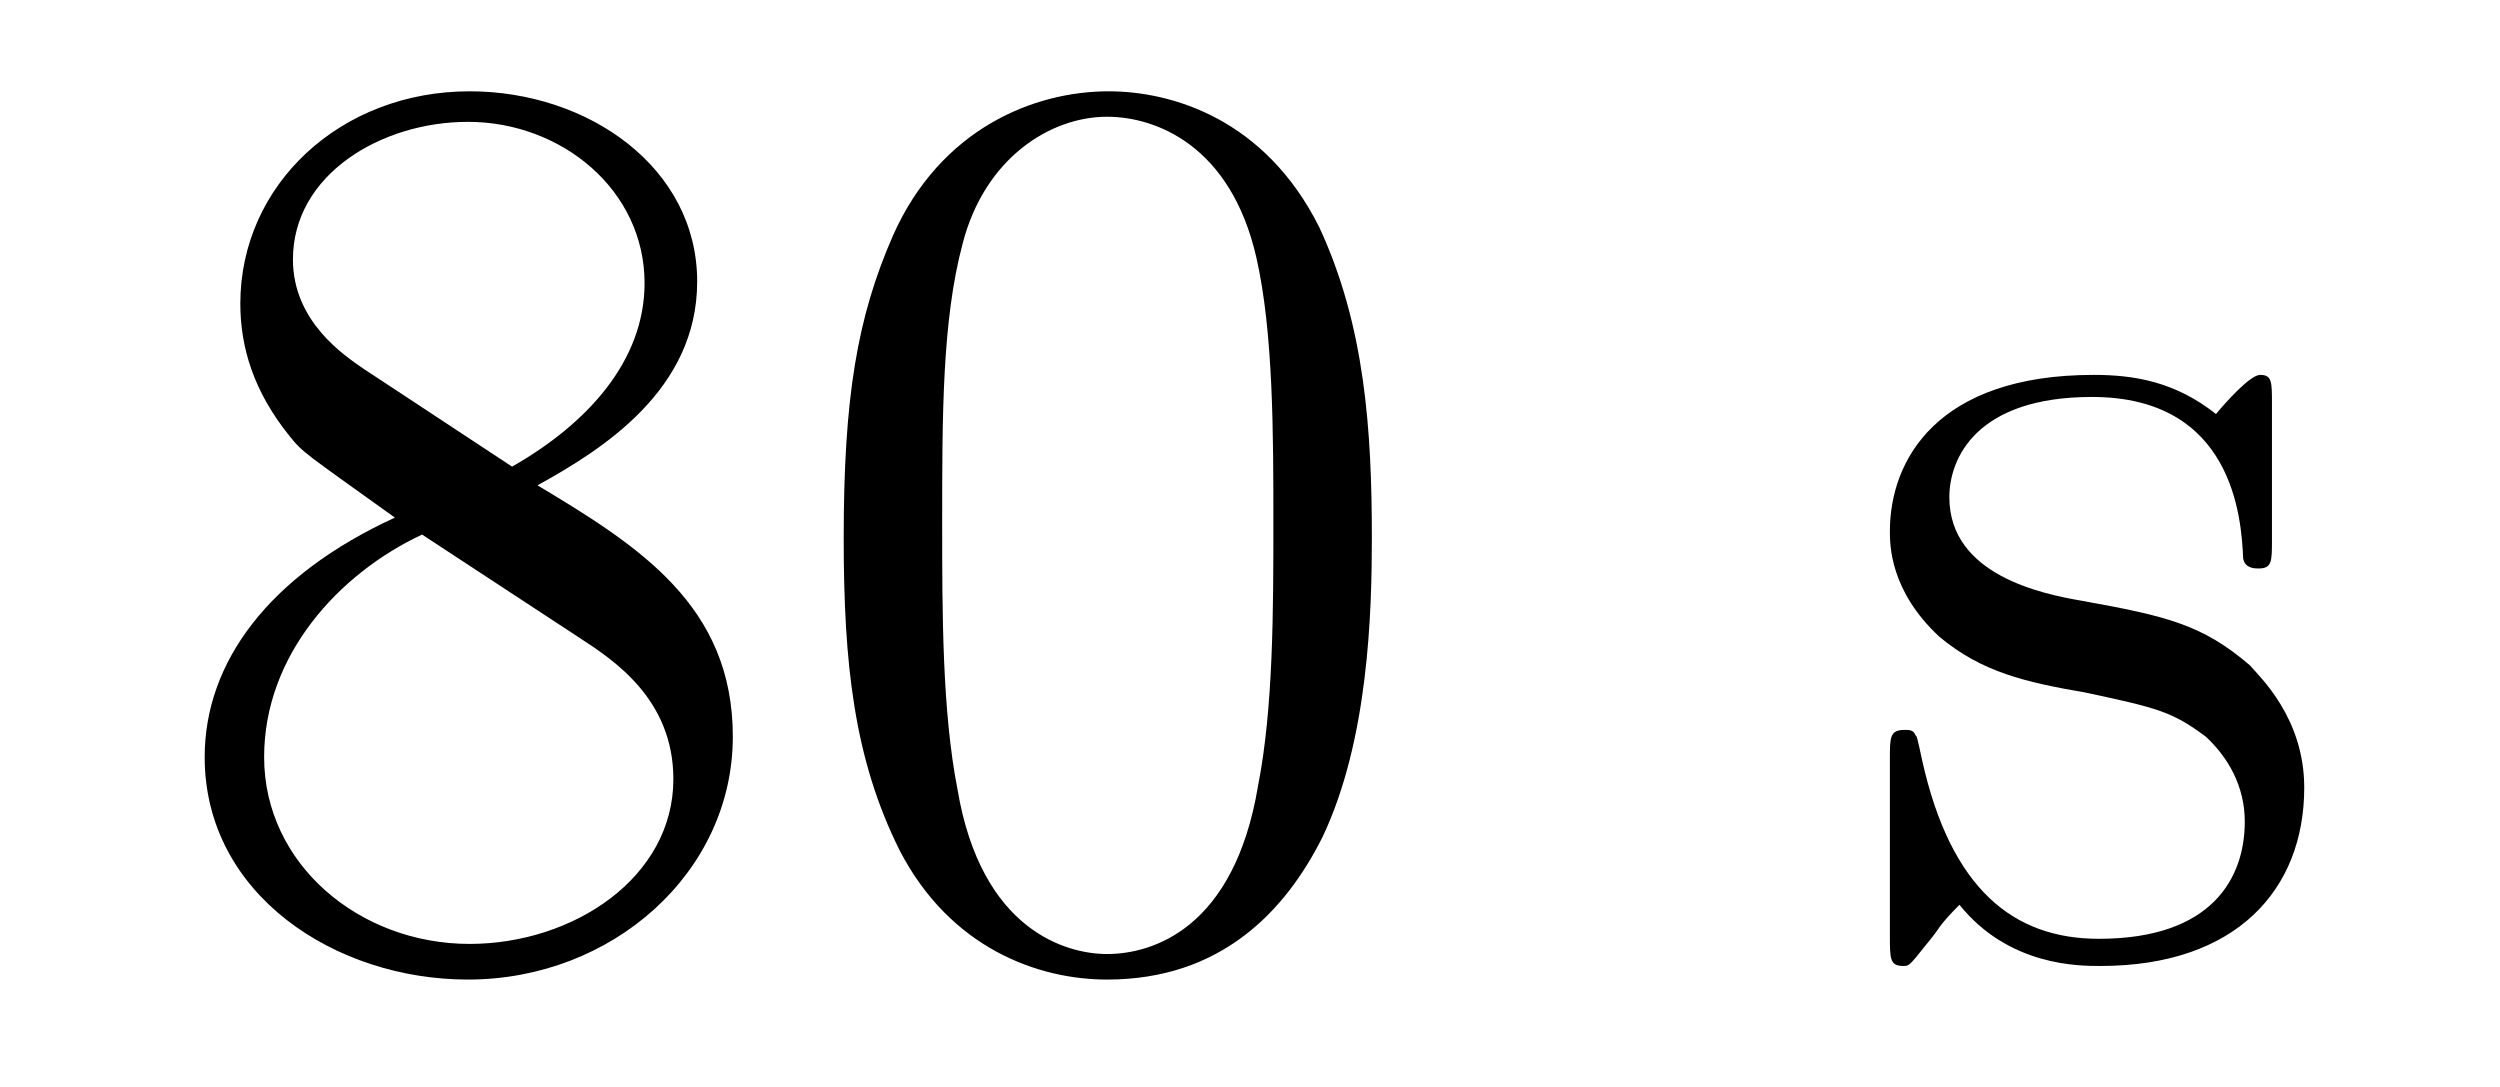
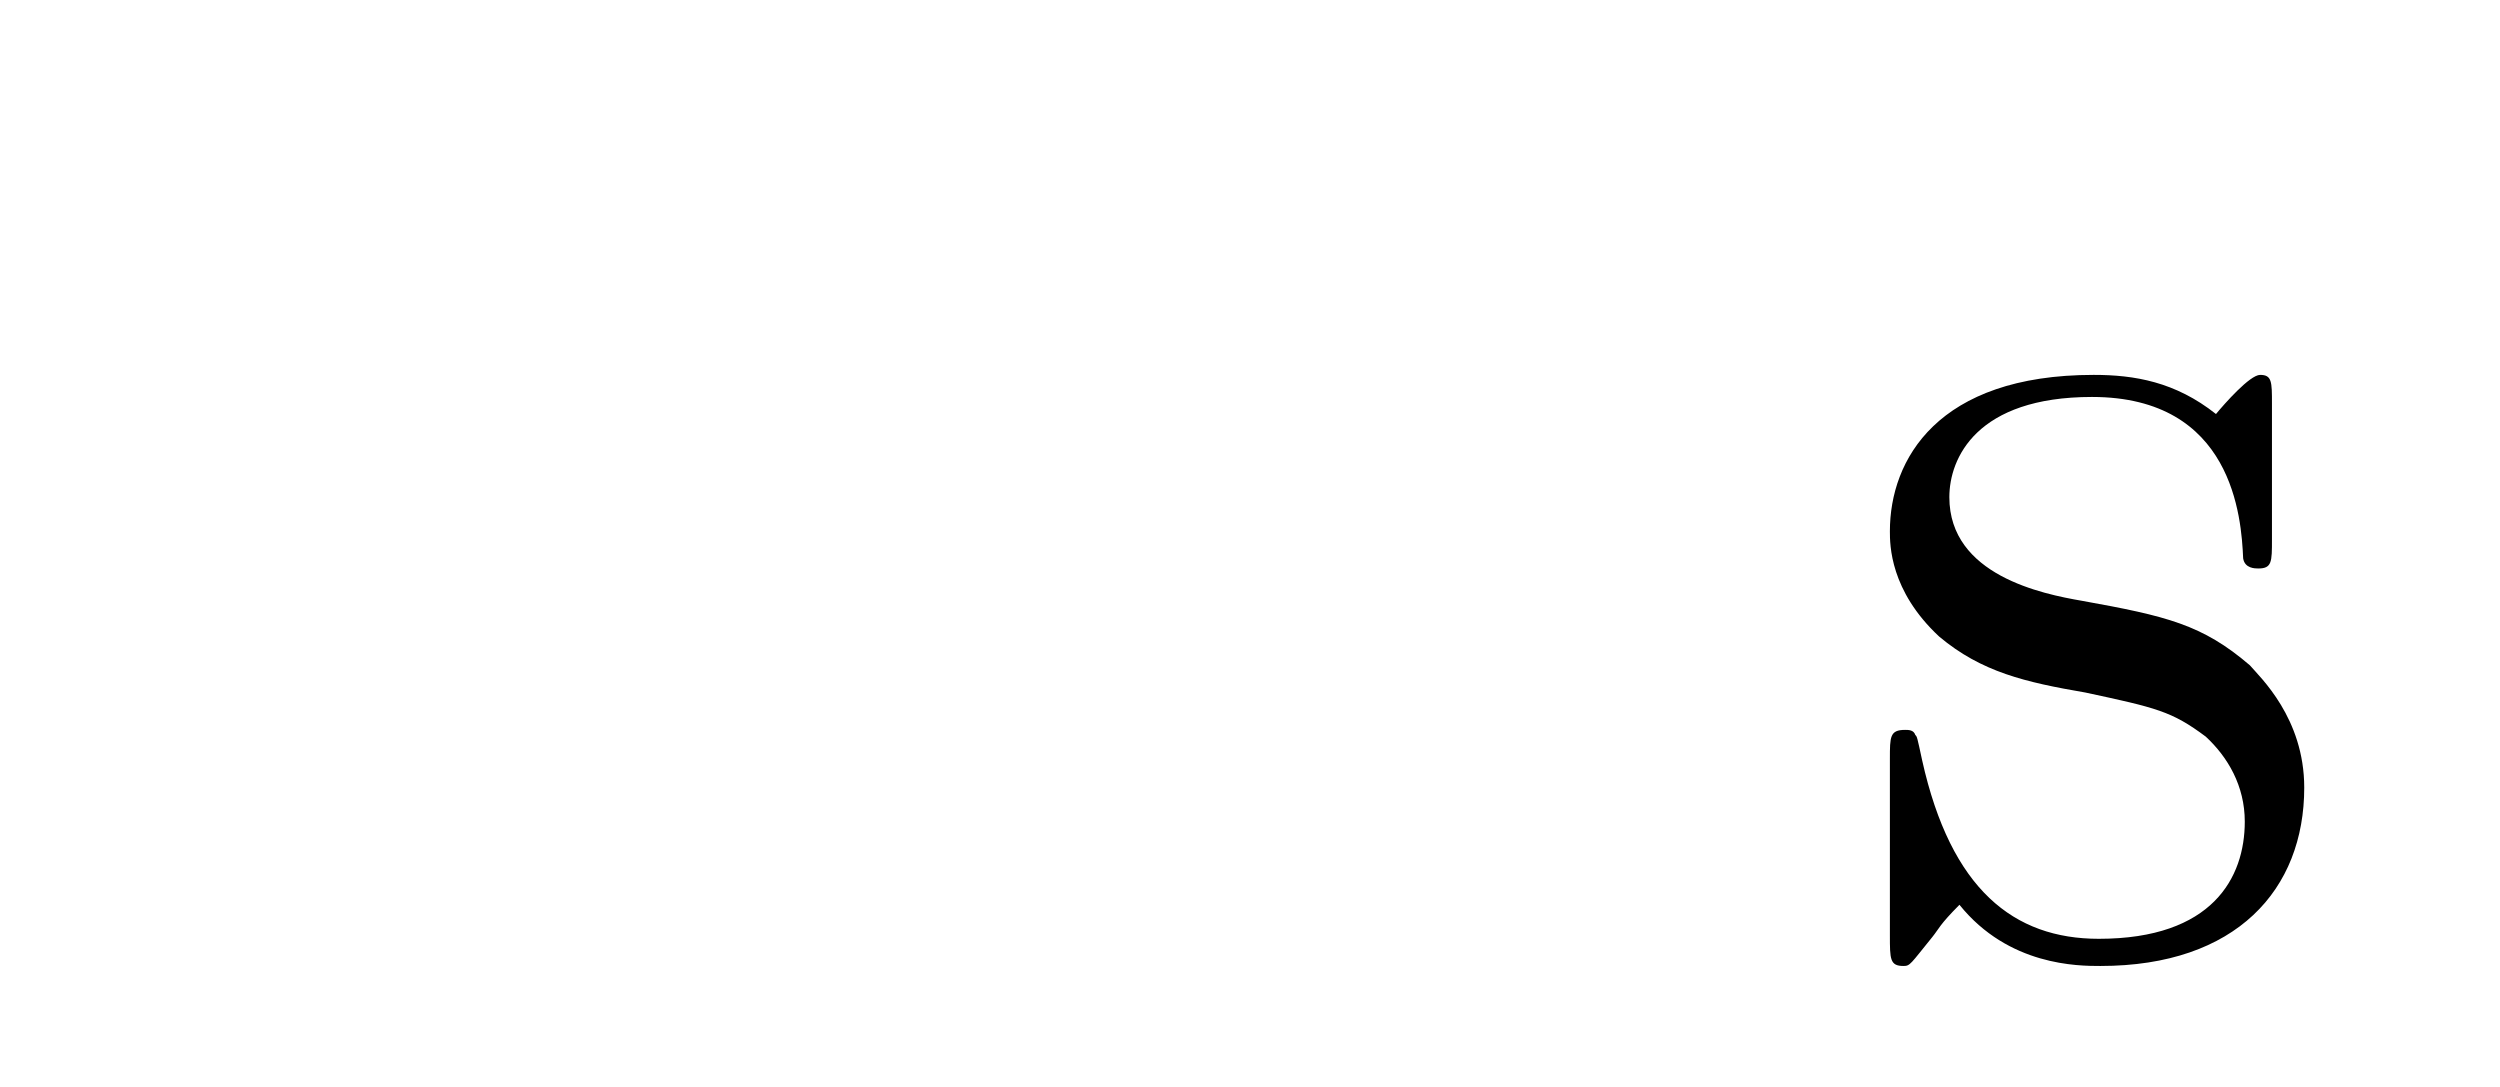
<svg xmlns="http://www.w3.org/2000/svg" height="10pt" version="1.1" viewBox="0 -10 23 10" width="23pt">
  <g id="page1">
    <g transform="matrix(1 0 0 1 -127 653)">
-       <path d="M131.945 -658.535C132.539 -658.863 133.414 -659.41 133.414 -660.41C133.414 -661.457 132.414 -662.16 131.32 -662.16C130.133 -662.16 129.211 -661.301 129.211 -660.207C129.211 -659.801 129.336 -659.394 129.664 -658.988C129.789 -658.832 129.805 -658.832 130.633 -658.238C129.477 -657.707 128.883 -656.91 128.883 -656.035C128.883 -654.77 130.086 -653.988 131.305 -653.988C132.633 -653.988 133.742 -654.973 133.742 -656.223C133.742 -657.426 132.883 -657.973 131.945 -658.535ZM130.336 -659.613C130.18 -659.723 129.695 -660.035 129.695 -660.613C129.695 -661.395 130.508 -661.879 131.305 -661.879C132.164 -661.879 132.93 -661.254 132.93 -660.395C132.93 -659.676 132.398 -659.098 131.711 -658.707L130.336 -659.613ZM130.883 -658.082L132.336 -657.129C132.648 -656.926 133.195 -656.566 133.195 -655.832C133.195 -654.926 132.273 -654.316 131.32 -654.316C130.305 -654.316 129.43 -655.051 129.43 -656.035C129.43 -656.973 130.117 -657.723 130.883 -658.082ZM139.621 -658.051C139.621 -659.035 139.559 -660.004 139.137 -660.91C138.637 -661.91 137.777 -662.16 137.199 -662.16C136.512 -662.16 135.652 -661.816 135.215 -660.832C134.887 -660.082 134.762 -659.348 134.762 -658.051C134.762 -656.895 134.856 -656.019 135.277 -655.176C135.746 -654.27 136.559 -653.988 137.184 -653.988C138.231 -653.988 138.824 -654.613 139.168 -655.301C139.59 -656.191 139.621 -657.363 139.621 -658.051ZM137.184 -654.223C136.809 -654.223 136.027 -654.441 135.809 -655.738C135.668 -656.457 135.668 -657.363 135.668 -658.191C135.668 -659.176 135.668 -660.051 135.855 -660.754C136.059 -661.551 136.668 -661.926 137.184 -661.926C137.637 -661.926 138.324 -661.66 138.559 -660.629C138.715 -659.941 138.715 -659.004 138.715 -658.191C138.715 -657.395 138.715 -656.488 138.574 -655.77C138.355 -654.457 137.605 -654.223 137.184 -654.223ZM140.156 -654.238" fill-rule="evenodd" />
      <path d="M147.902 -659.285C147.902 -659.488 147.902 -659.551 147.793 -659.551C147.699 -659.551 147.465 -659.285 147.387 -659.191C147.012 -659.488 146.637 -659.551 146.262 -659.551C144.824 -659.551 144.387 -658.77 144.387 -658.113C144.387 -657.988 144.387 -657.566 144.84 -657.144C145.23 -656.816 145.637 -656.723 146.184 -656.629C146.84 -656.488 146.98 -656.457 147.293 -656.223C147.496 -656.035 147.652 -655.77 147.652 -655.441C147.652 -654.926 147.355 -654.363 146.309 -654.363C145.527 -654.363 144.949 -654.816 144.684 -656.004C144.637 -656.223 144.637 -656.223 144.621 -656.238C144.606 -656.285 144.559 -656.285 144.527 -656.285C144.387 -656.285 144.387 -656.223 144.387 -656.019V-654.395C144.387 -654.176 144.387 -654.113 144.512 -654.113C144.574 -654.113 144.574 -654.129 144.777 -654.379C144.84 -654.457 144.84 -654.488 145.027 -654.676C145.48 -654.113 146.121 -654.113 146.324 -654.113C147.574 -654.113 148.199 -654.816 148.199 -655.754C148.199 -656.394 147.793 -656.769 147.699 -656.879C147.262 -657.254 146.934 -657.332 146.152 -657.473C145.793 -657.535 144.934 -657.707 144.934 -658.426C144.934 -658.785 145.184 -659.348 146.246 -659.348C147.543 -659.348 147.621 -658.238 147.637 -657.863C147.652 -657.77 147.746 -657.77 147.777 -657.77C147.902 -657.77 147.902 -657.832 147.902 -658.035V-659.285ZM148.555 -654.238" fill-rule="evenodd" />
    </g>
  </g>
</svg>